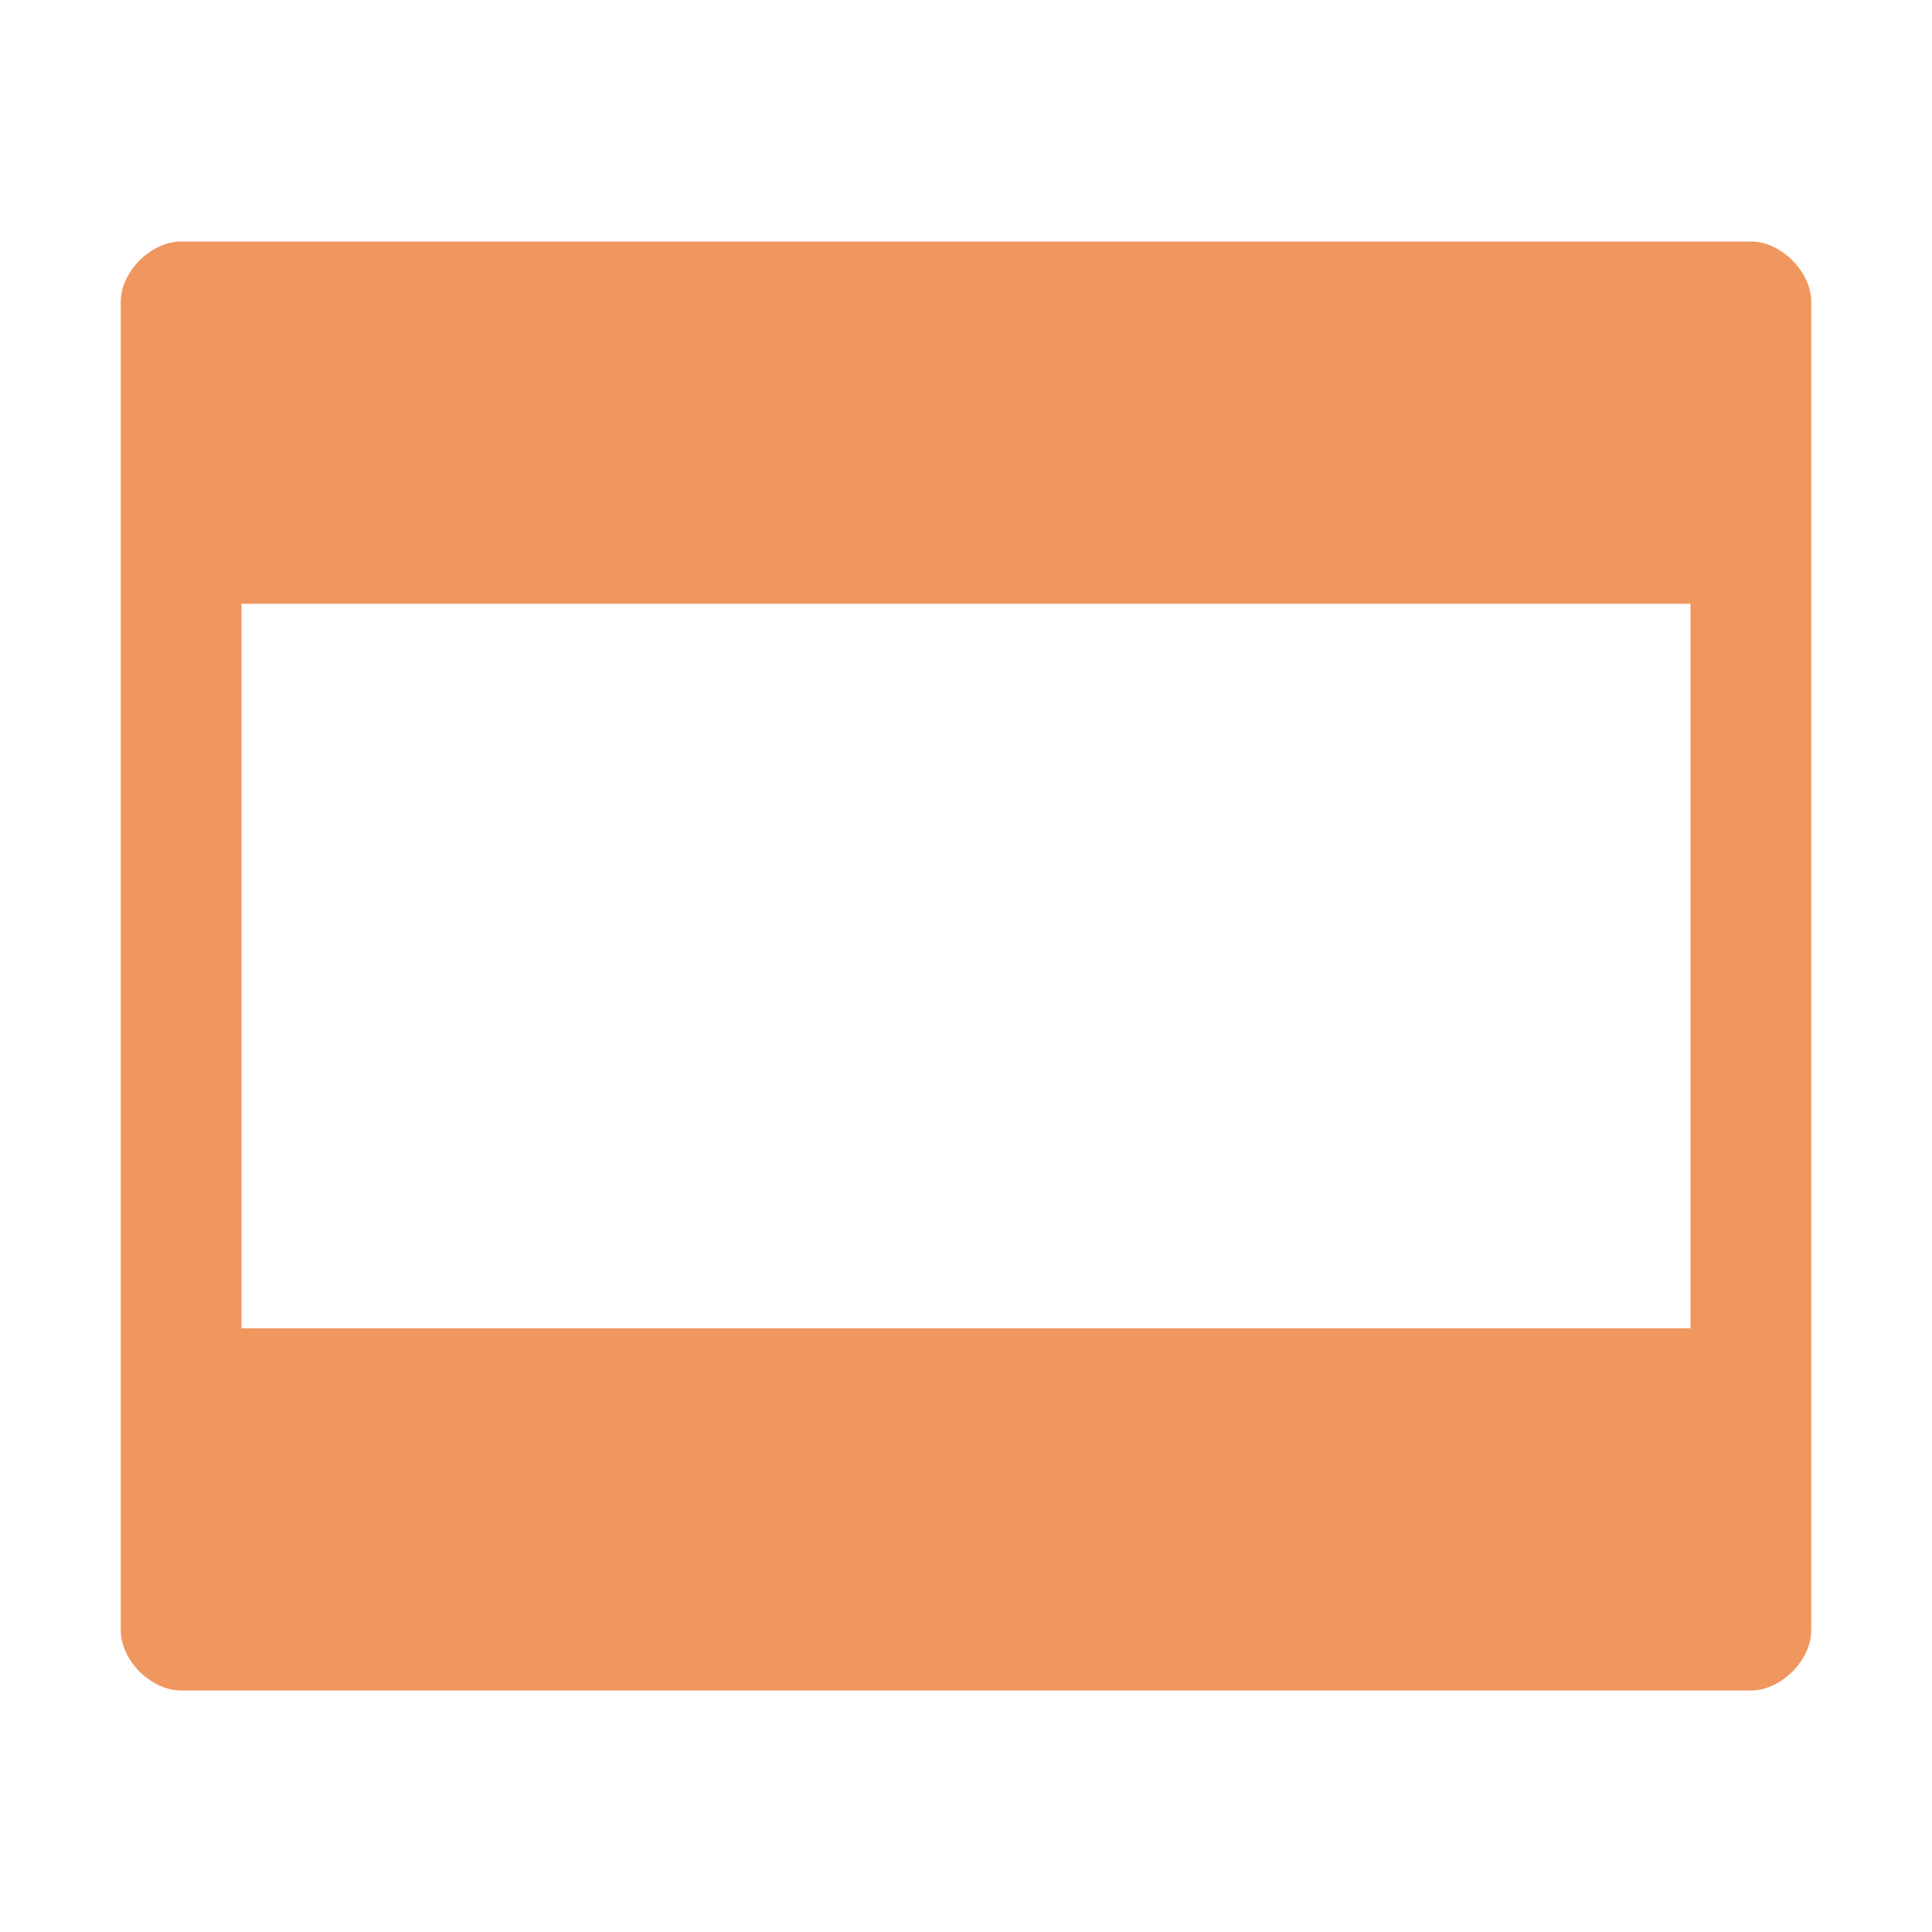
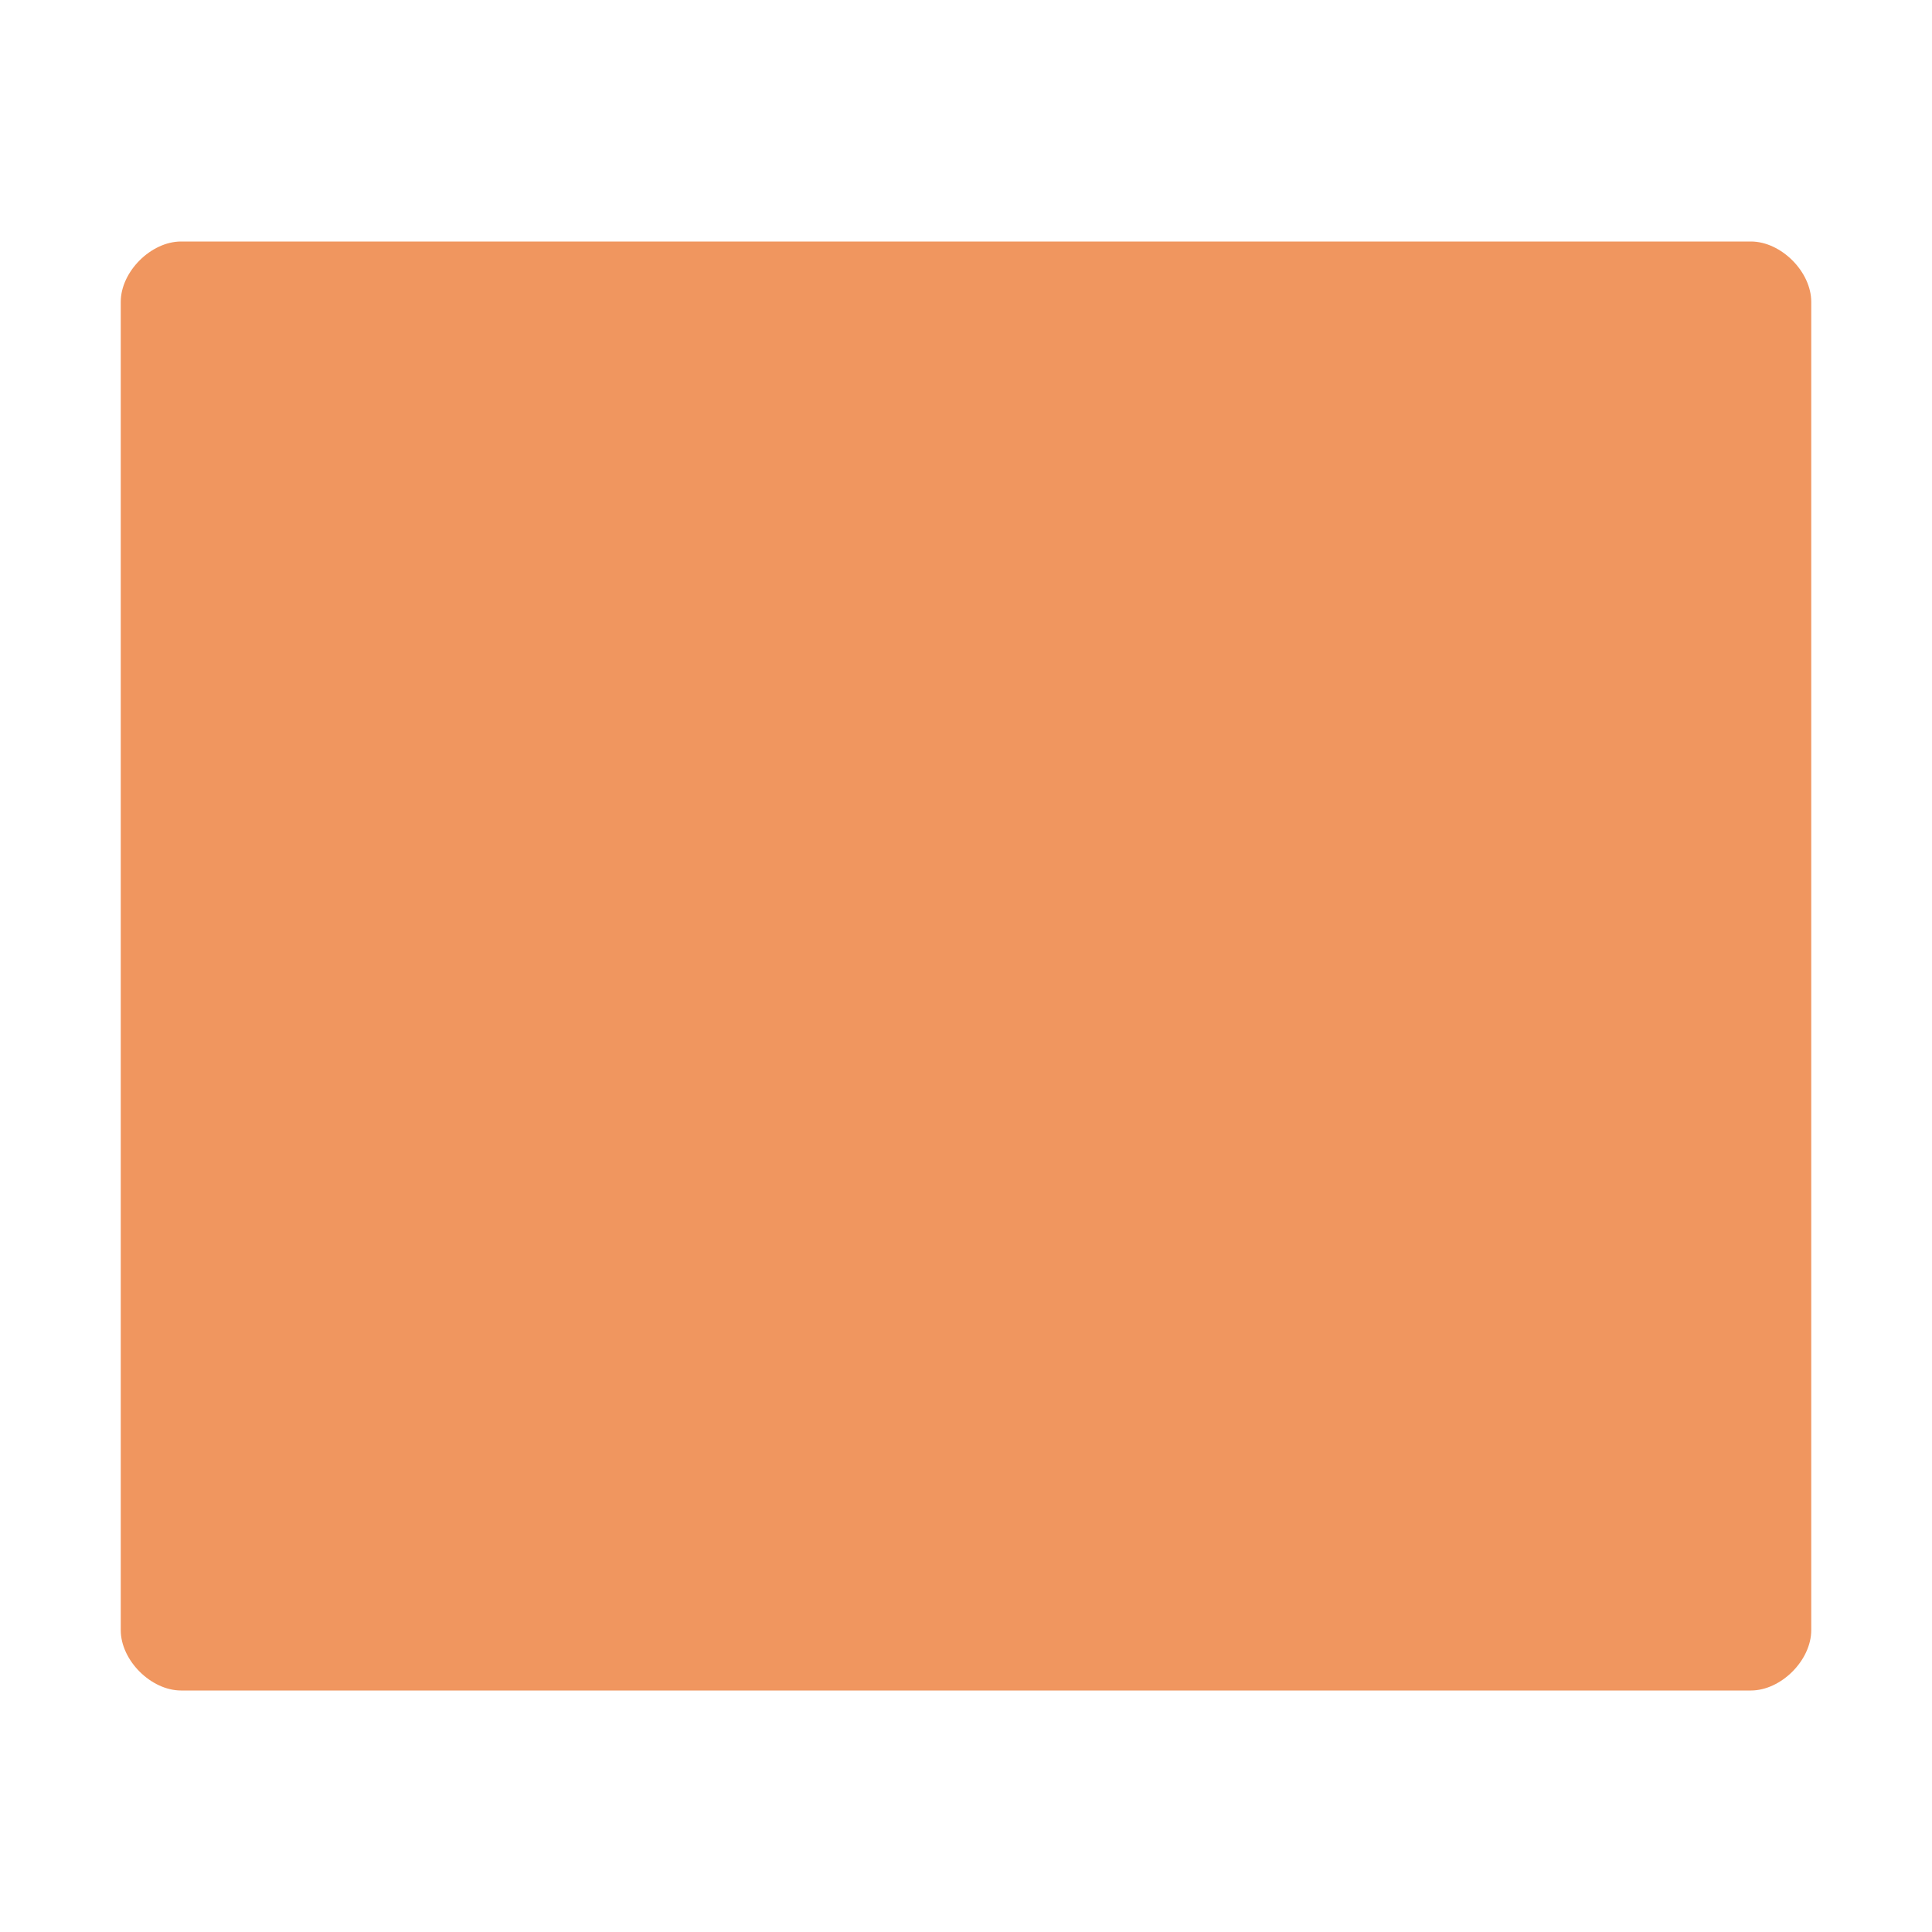
<svg xmlns="http://www.w3.org/2000/svg" viewBox="0 0 16 16" height="16" width="16" version="1.1">
-   <path fill="#f0965f" d="m1.5 2c-0.25 0-0.5 0.25-0.5 0.5v11c0 0.25 0.25 0.5 0.5 0.5h13c0.25 0 0.5-0.25 0.5-0.5v-11c0-0.25-0.25-0.5-0.5-0.5zm0.5 3h12v6h-12z" />
+   <path fill="#f0965f" d="m1.5 2c-0.25 0-0.5 0.25-0.5 0.5v11c0 0.25 0.25 0.5 0.5 0.5h13c0.25 0 0.5-0.25 0.5-0.5v-11c0-0.25-0.25-0.5-0.5-0.5zm0.5 3h12h-12z" />
</svg>